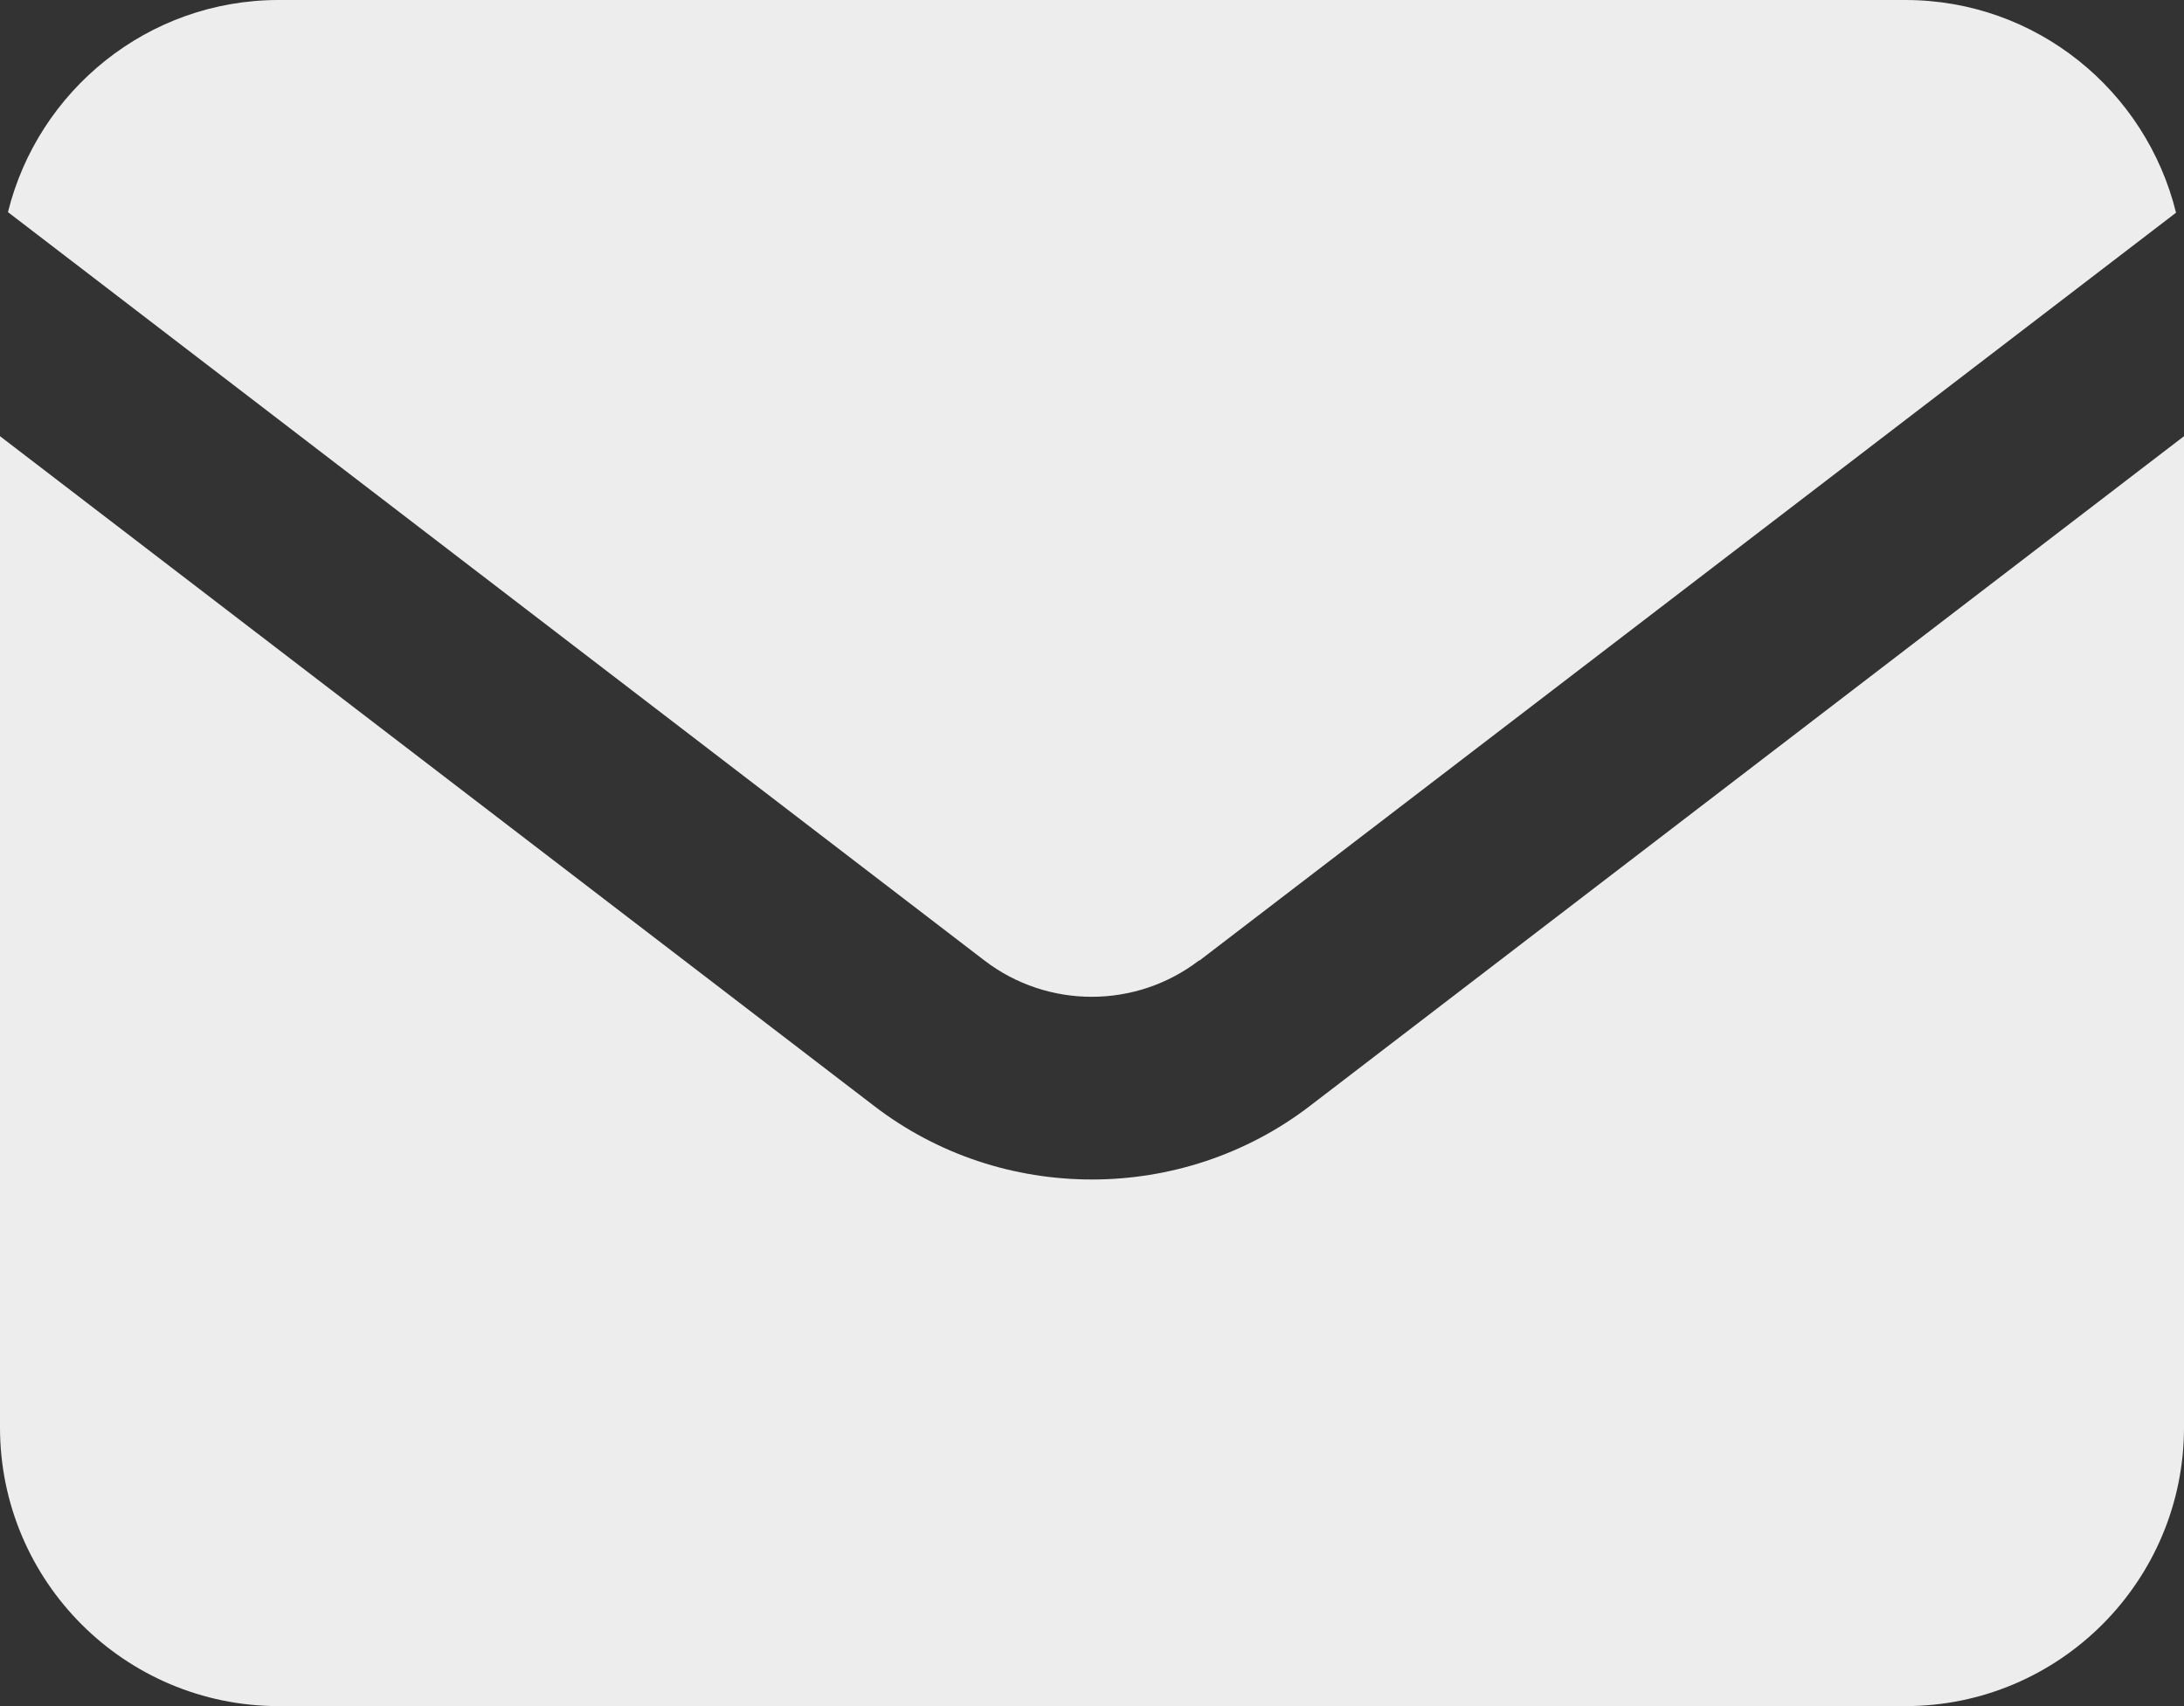
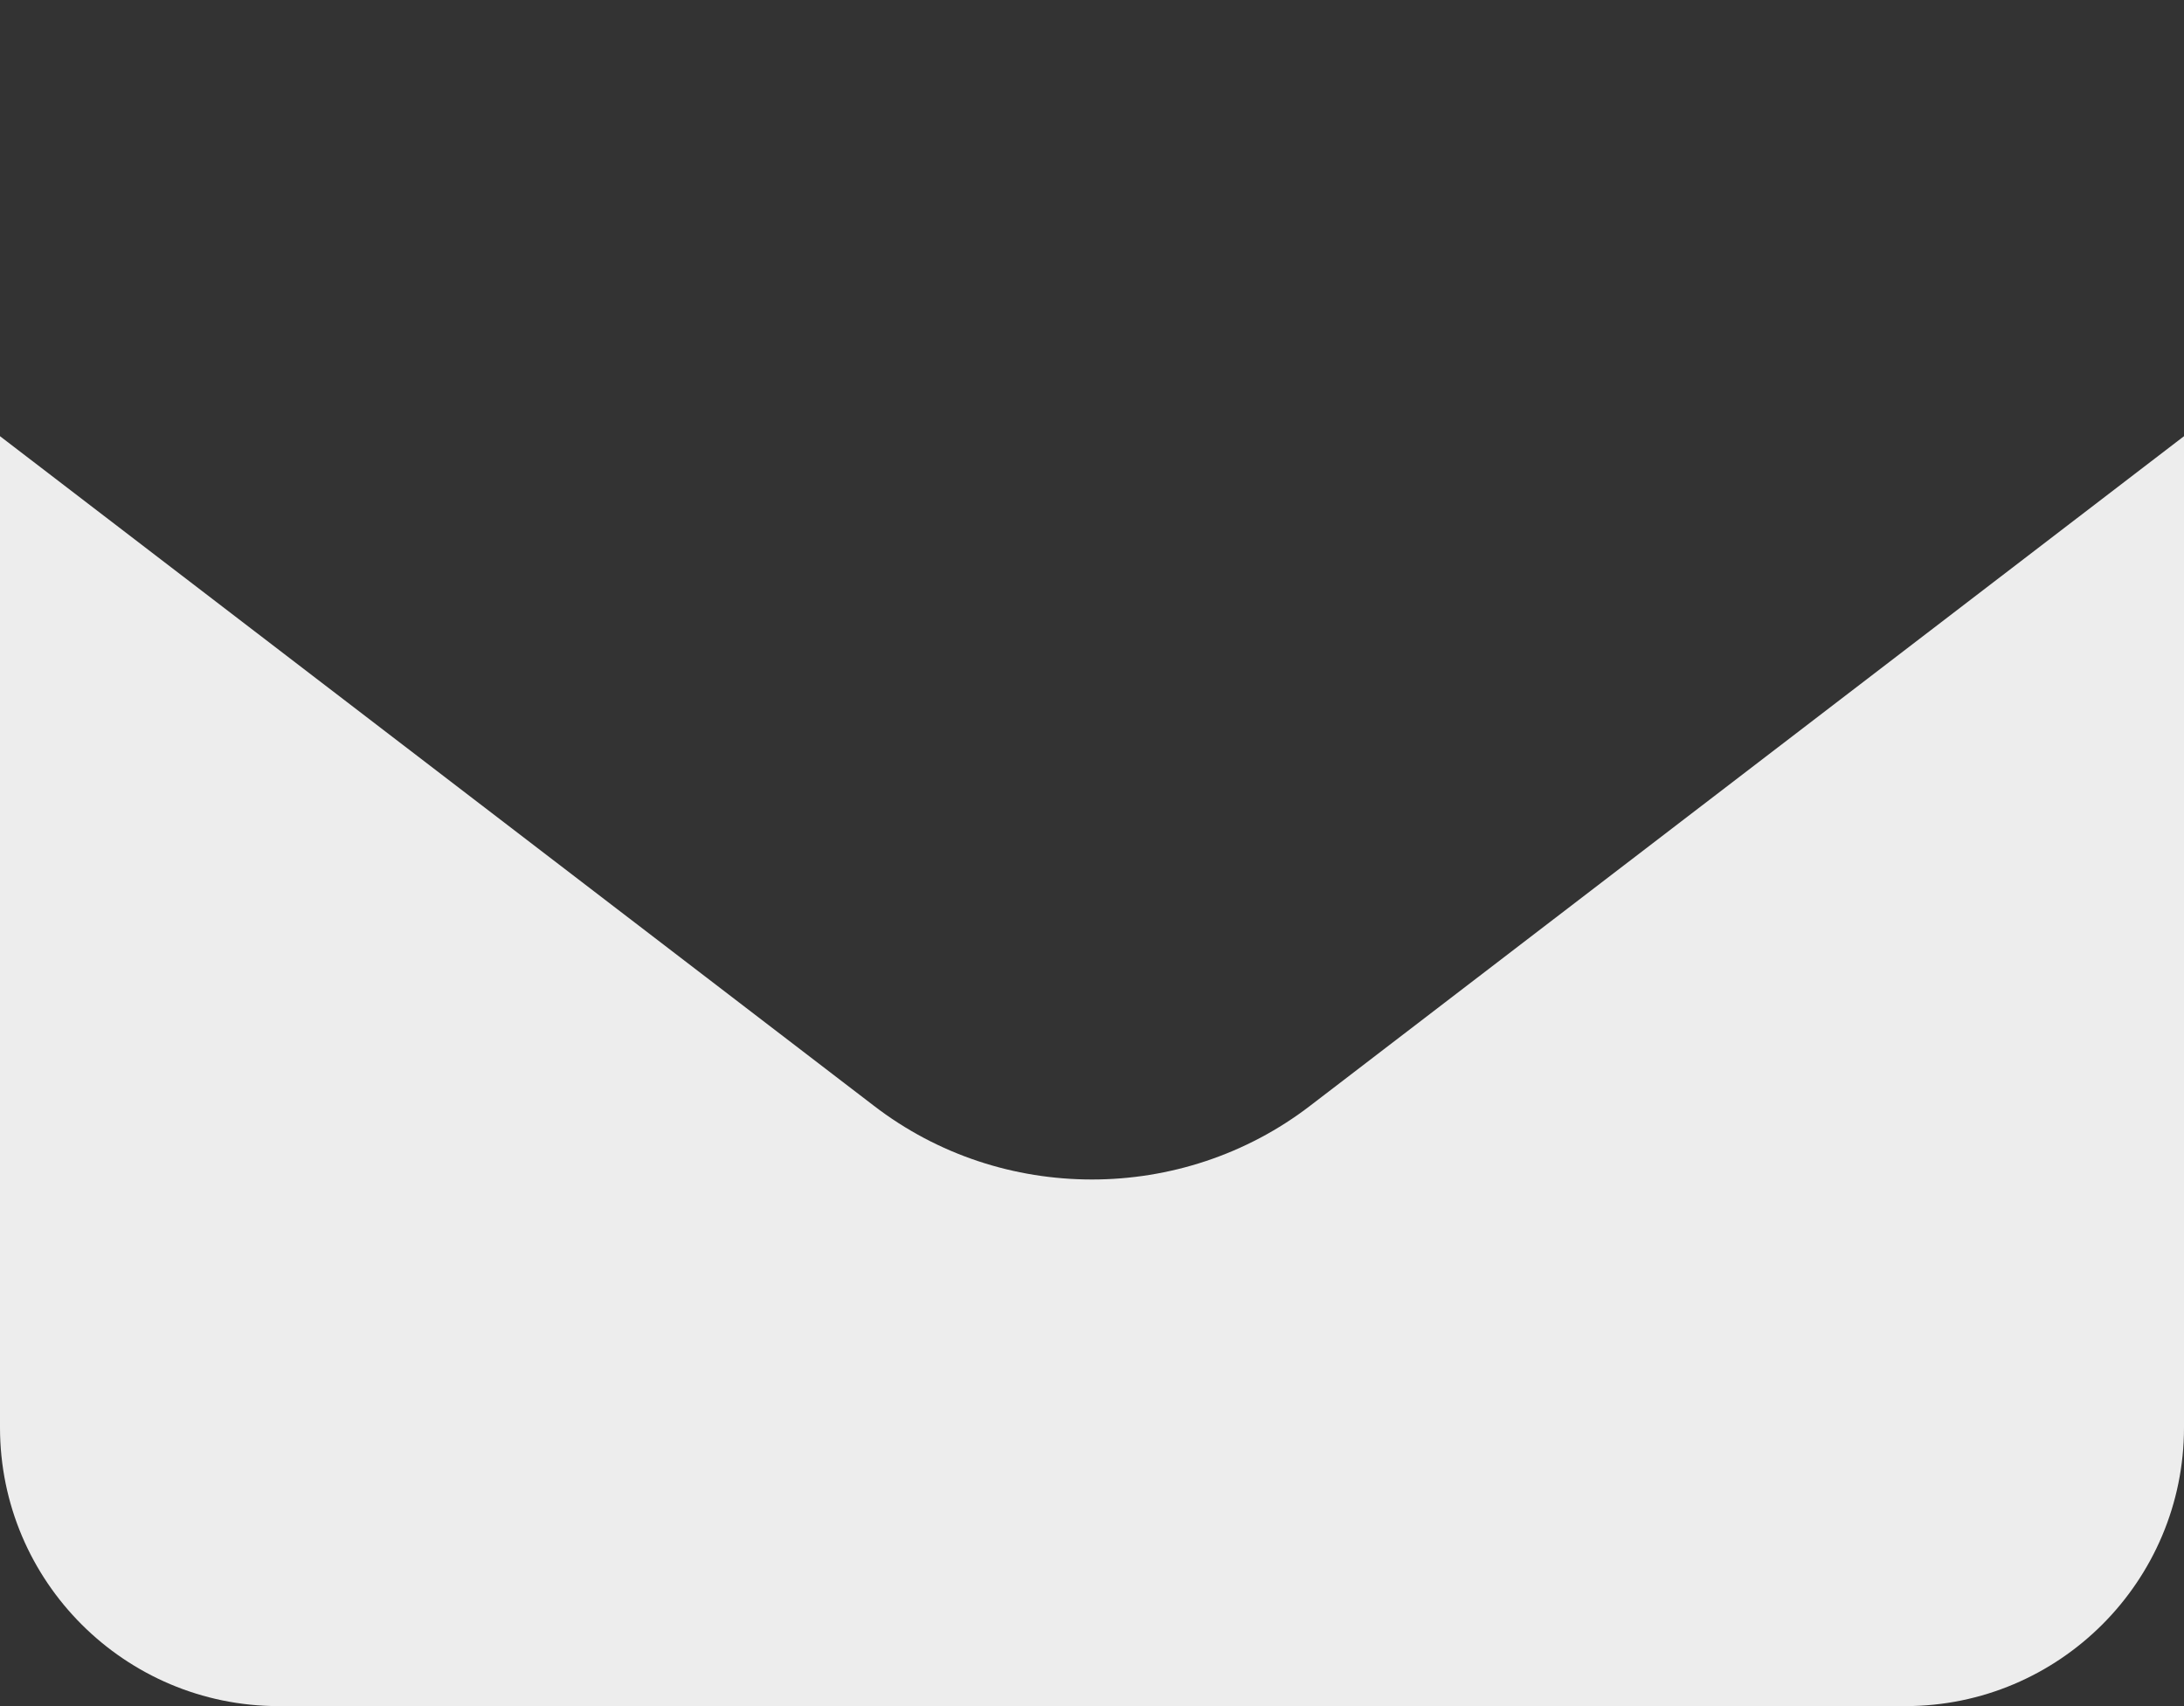
<svg xmlns="http://www.w3.org/2000/svg" id="Layer_2" data-name="Layer 2" viewBox="0 0 38.4 30">
  <rect x="0" y="0" width="38.4" height="30" fill="#333333" stroke="none" />
  <defs>
    <style>
      .cls-1 {
        fill: #ededed;
      }
    </style>
  </defs>
  <g id="Layer_1-2" data-name="Layer 1">
    <g>
-       <path class="cls-1" d="M21.09,16.89L38.26,3.74C37.73,1.59,35.8,0,33.5,0H4.9c-2.3,0-4.23,1.59-4.76,3.73l17.17,13.16c1.11.85,2.66.85,3.77,0h0Z" />
      <path class="cls-1" d="M19.2,20.74c-1.36,0-2.71-.43-3.84-1.3L0,7.67v17.43c0,2.71,2.2,4.9,4.9,4.9h28.6c2.71,0,4.9-2.2,4.9-4.9V7.67l-15.36,11.77c-1.13.87-2.49,1.3-3.84,1.3h0Z" />
    </g>
  </g>
</svg>